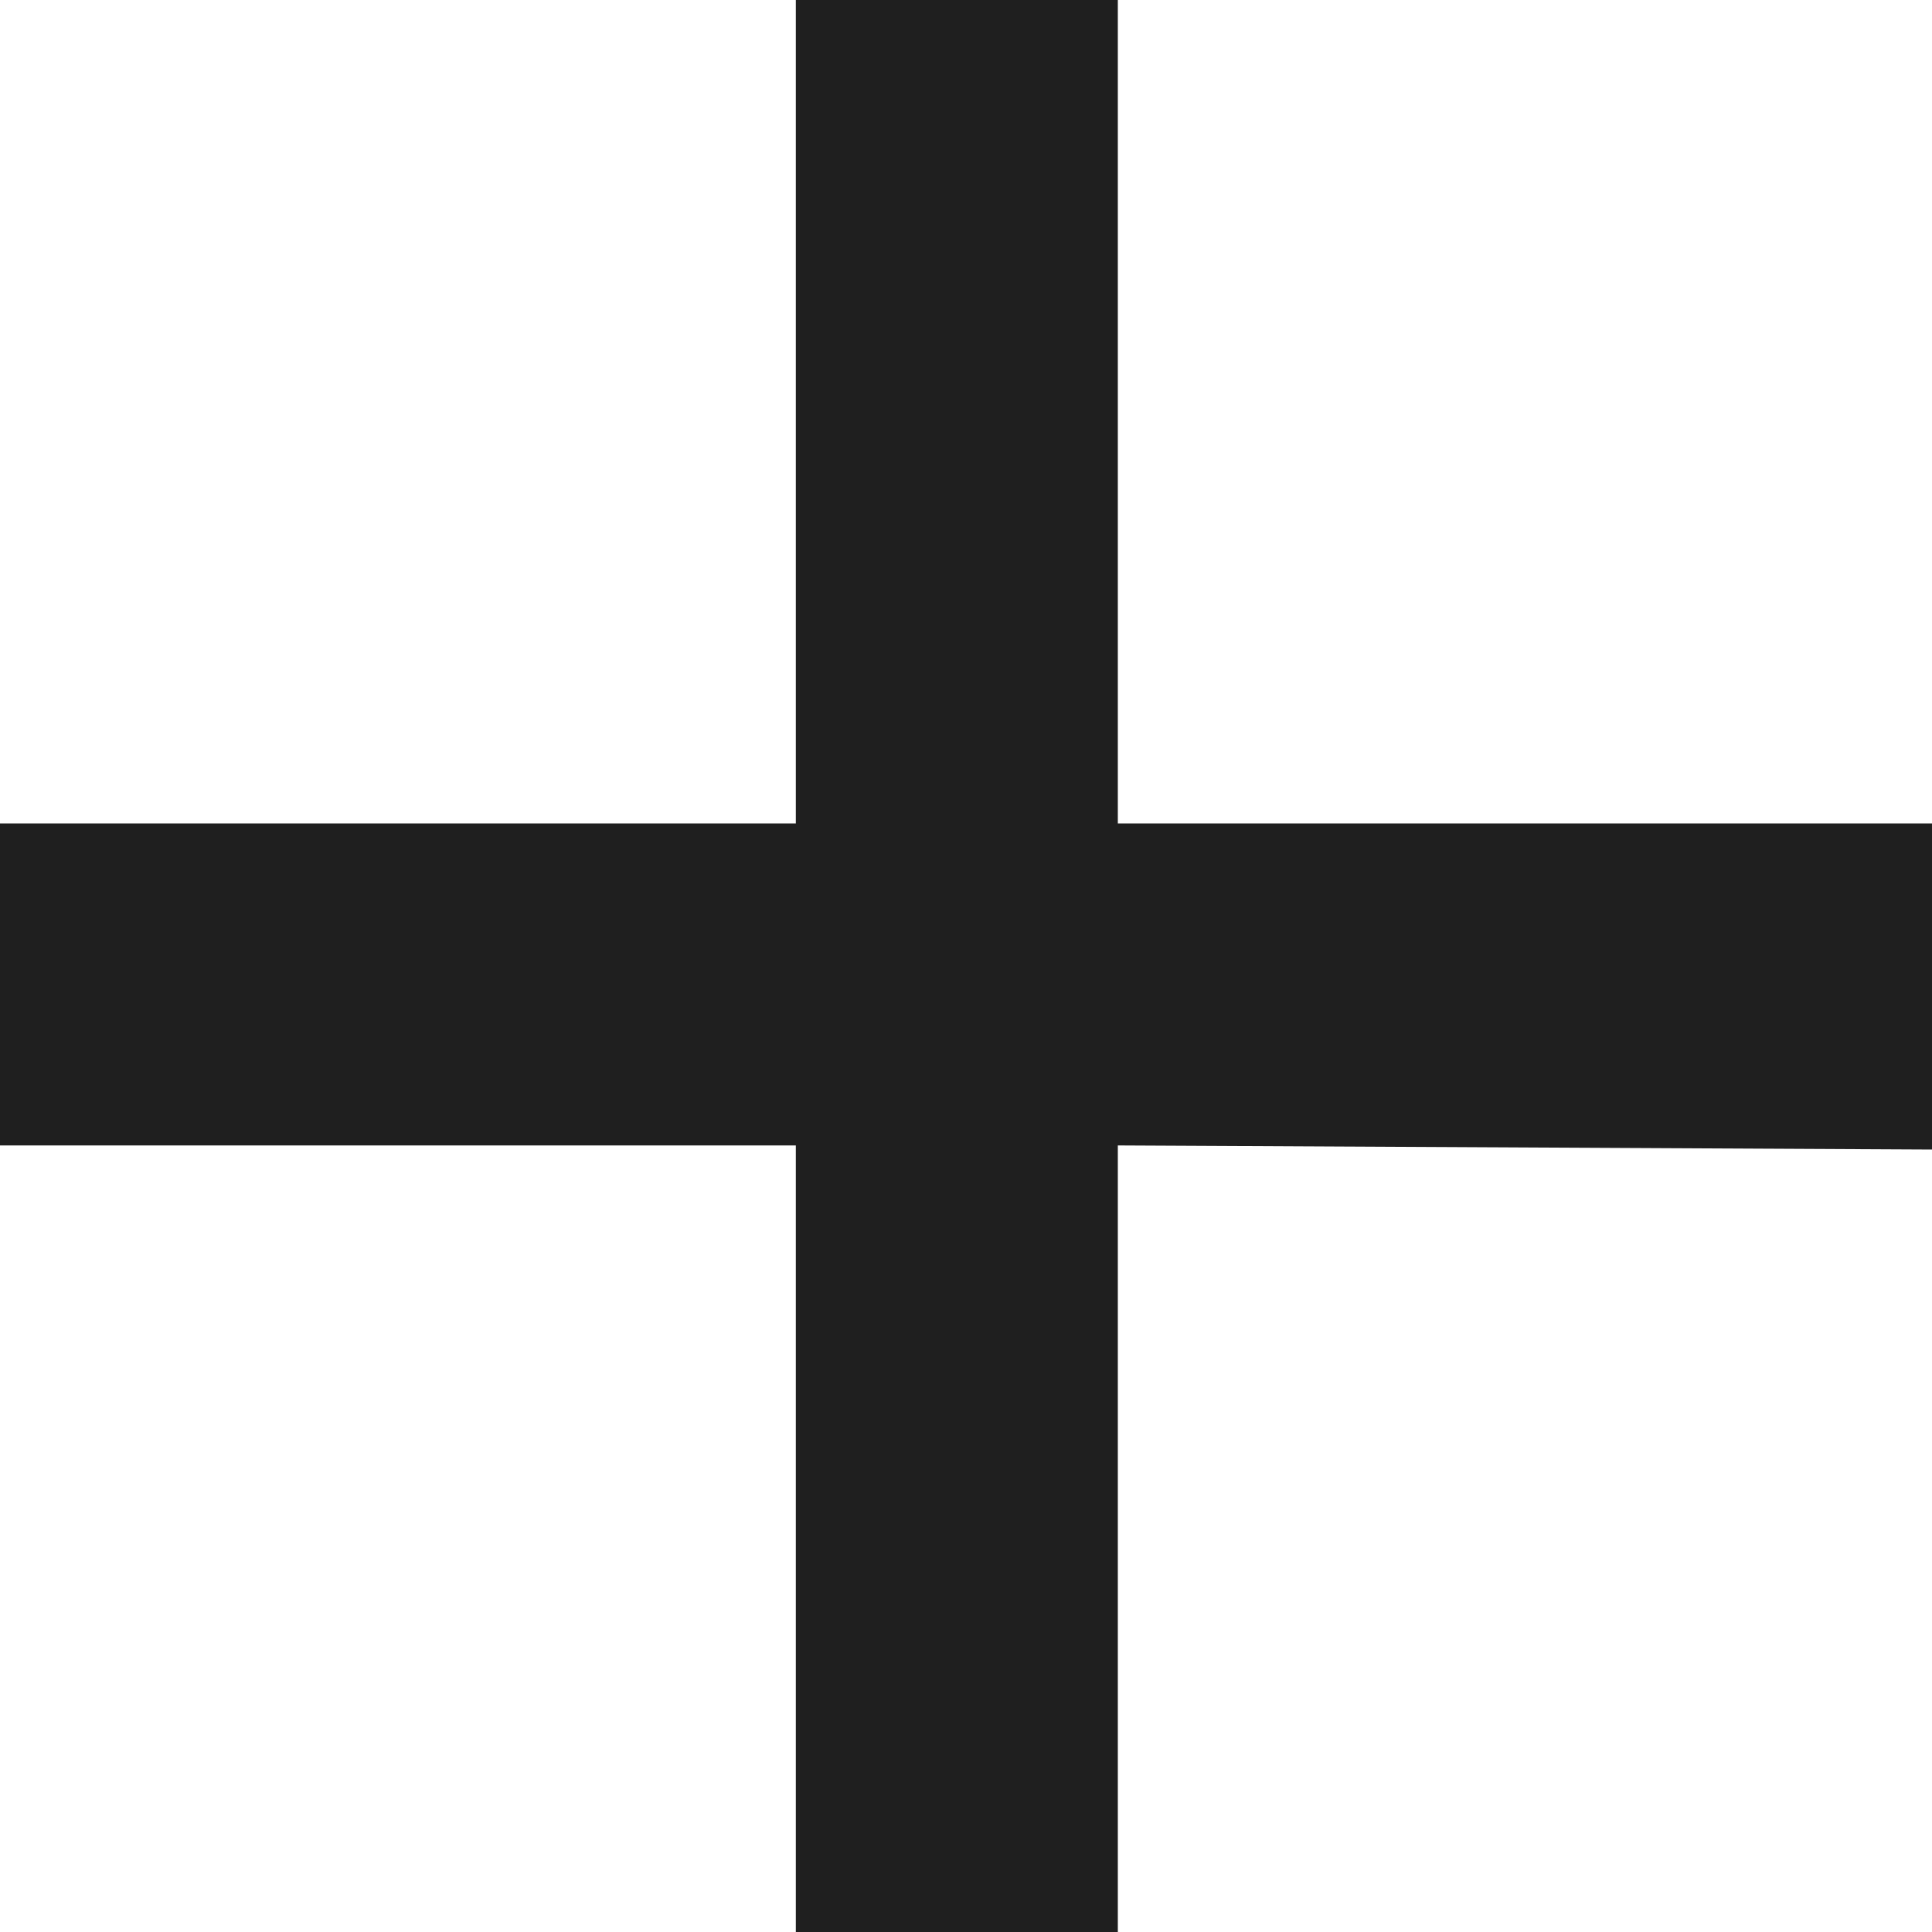
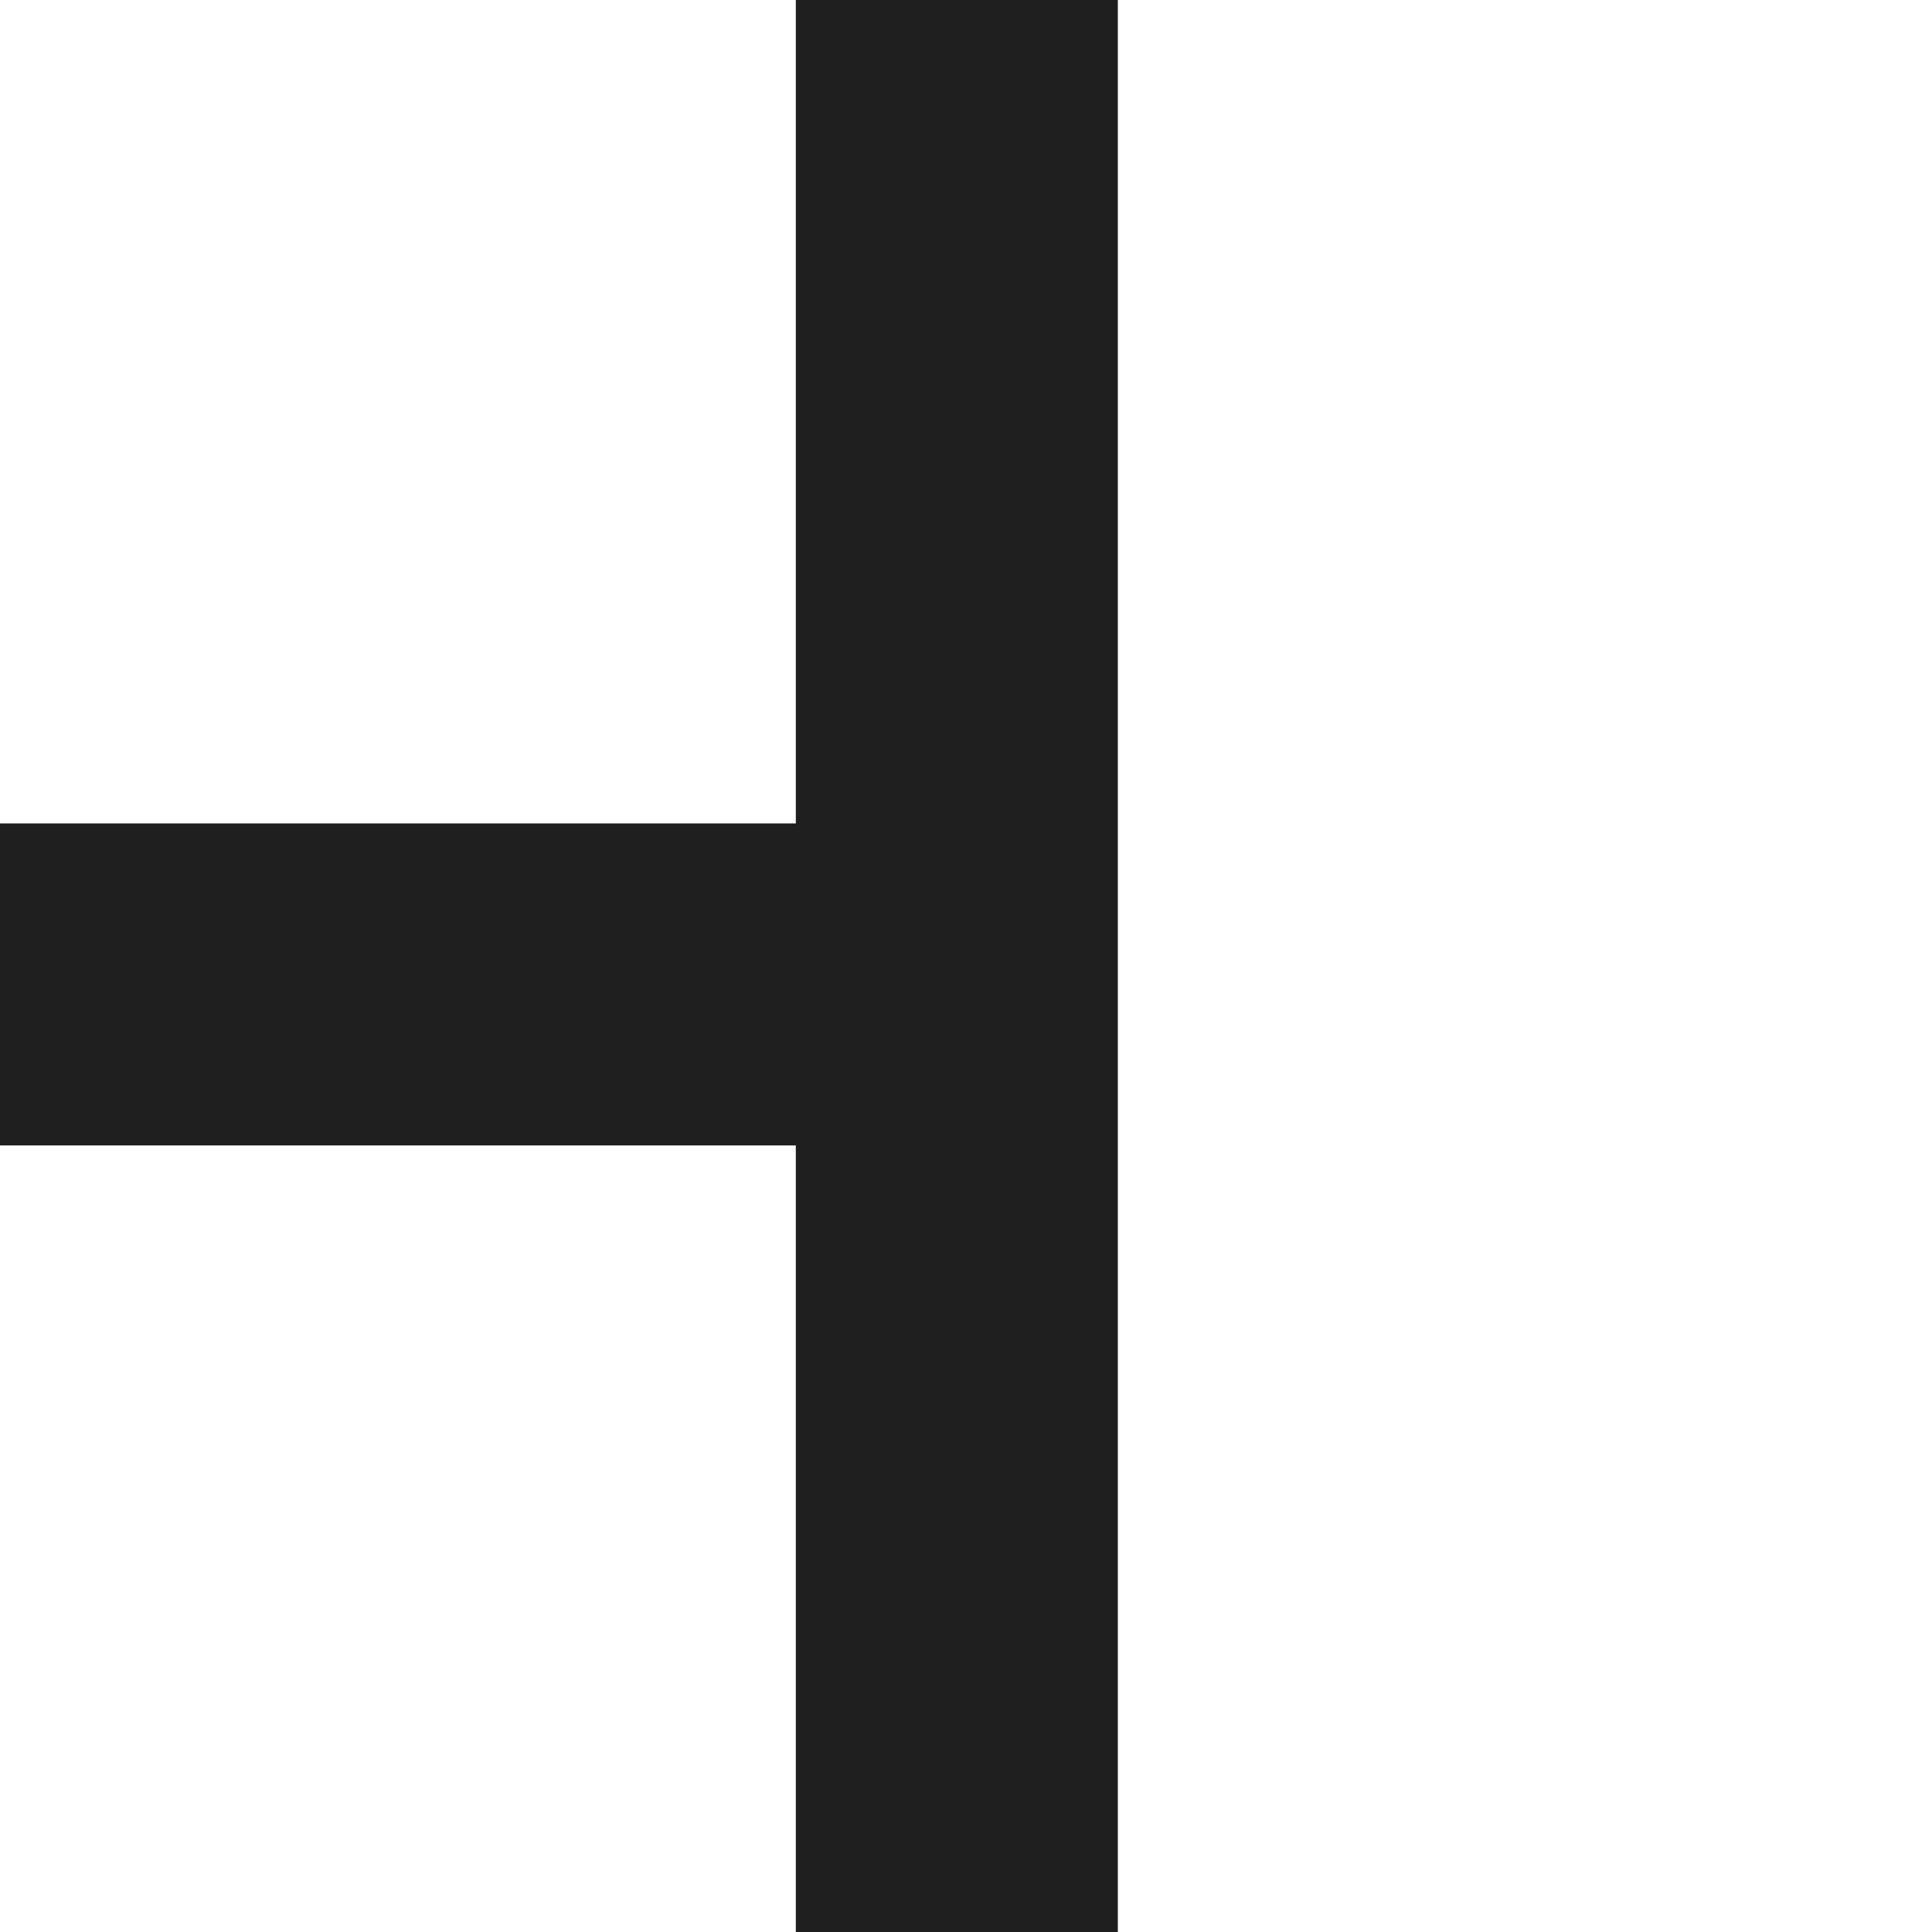
<svg xmlns="http://www.w3.org/2000/svg" width="24" height="24" viewBox="0 0 24 24" fill="none">
-   <path d="M24 10.229H13.886V0H9.886V10.229H0V14.229H9.886V24H13.886V14.229L24 14.28V10.229Z" fill="#1F1F1F" />
+   <path d="M24 10.229H13.886V0H9.886V10.229H0V14.229H9.886V24H13.886V14.229V10.229Z" fill="#1F1F1F" />
</svg>